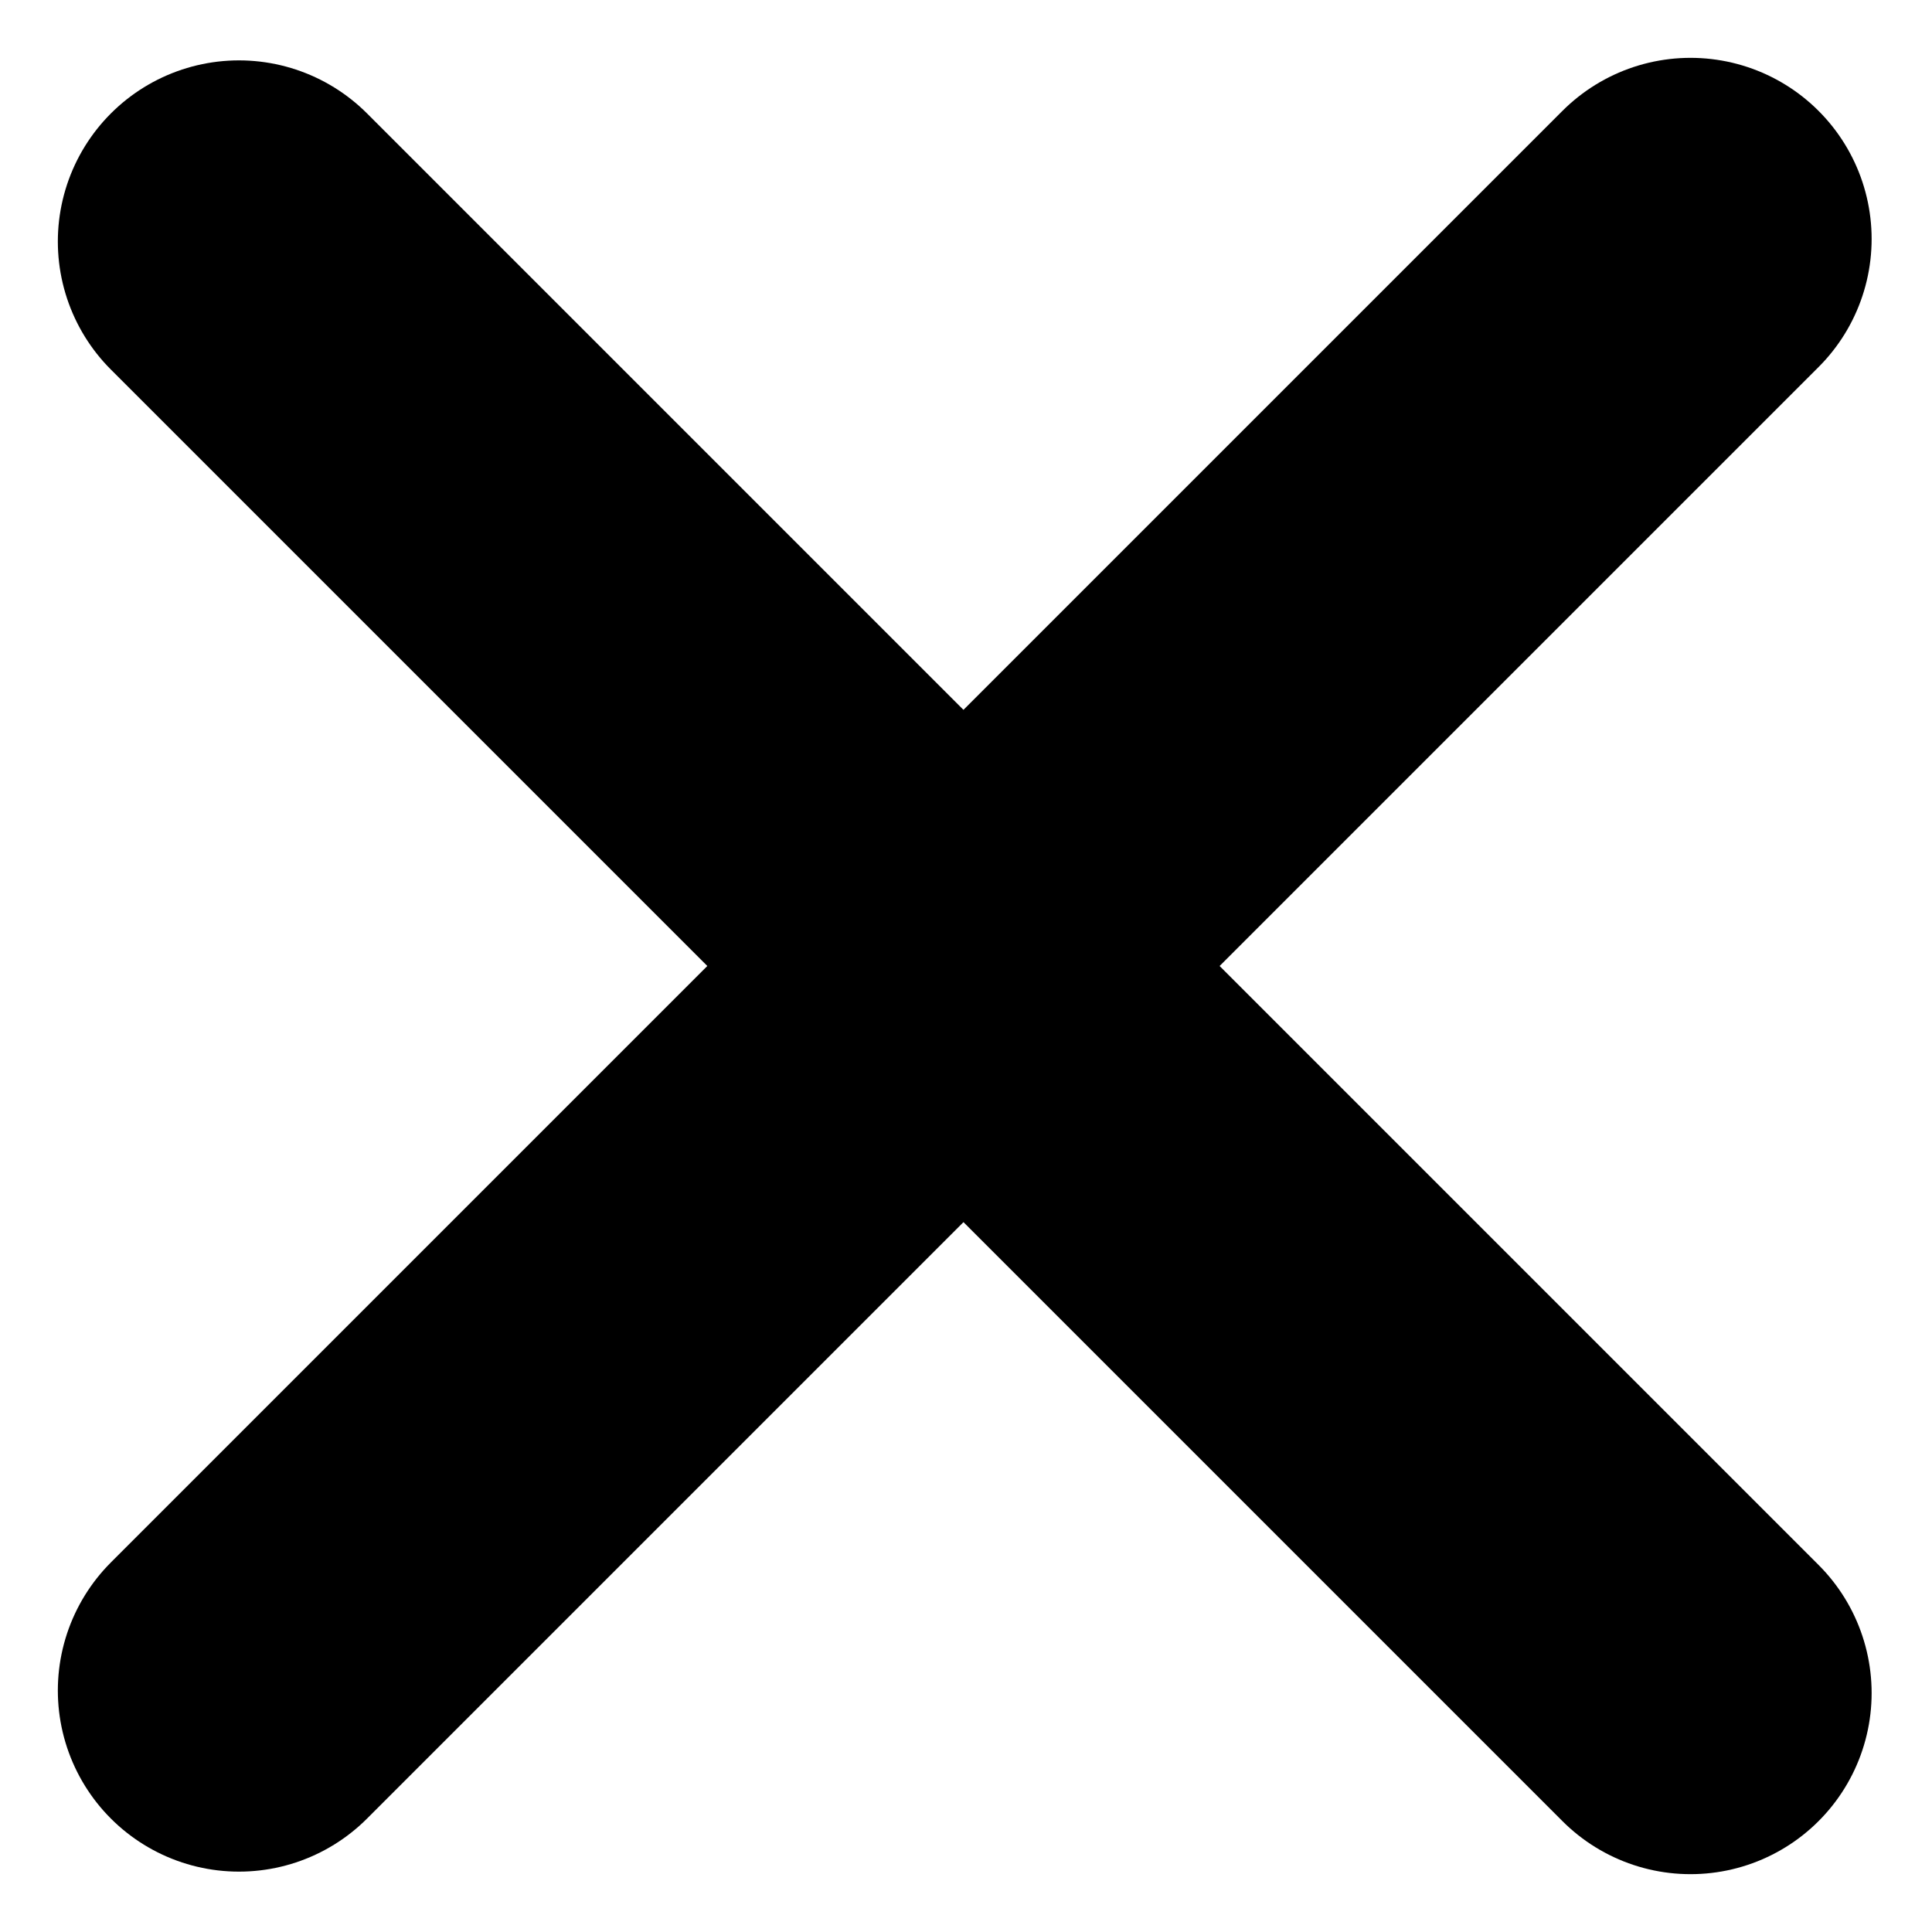
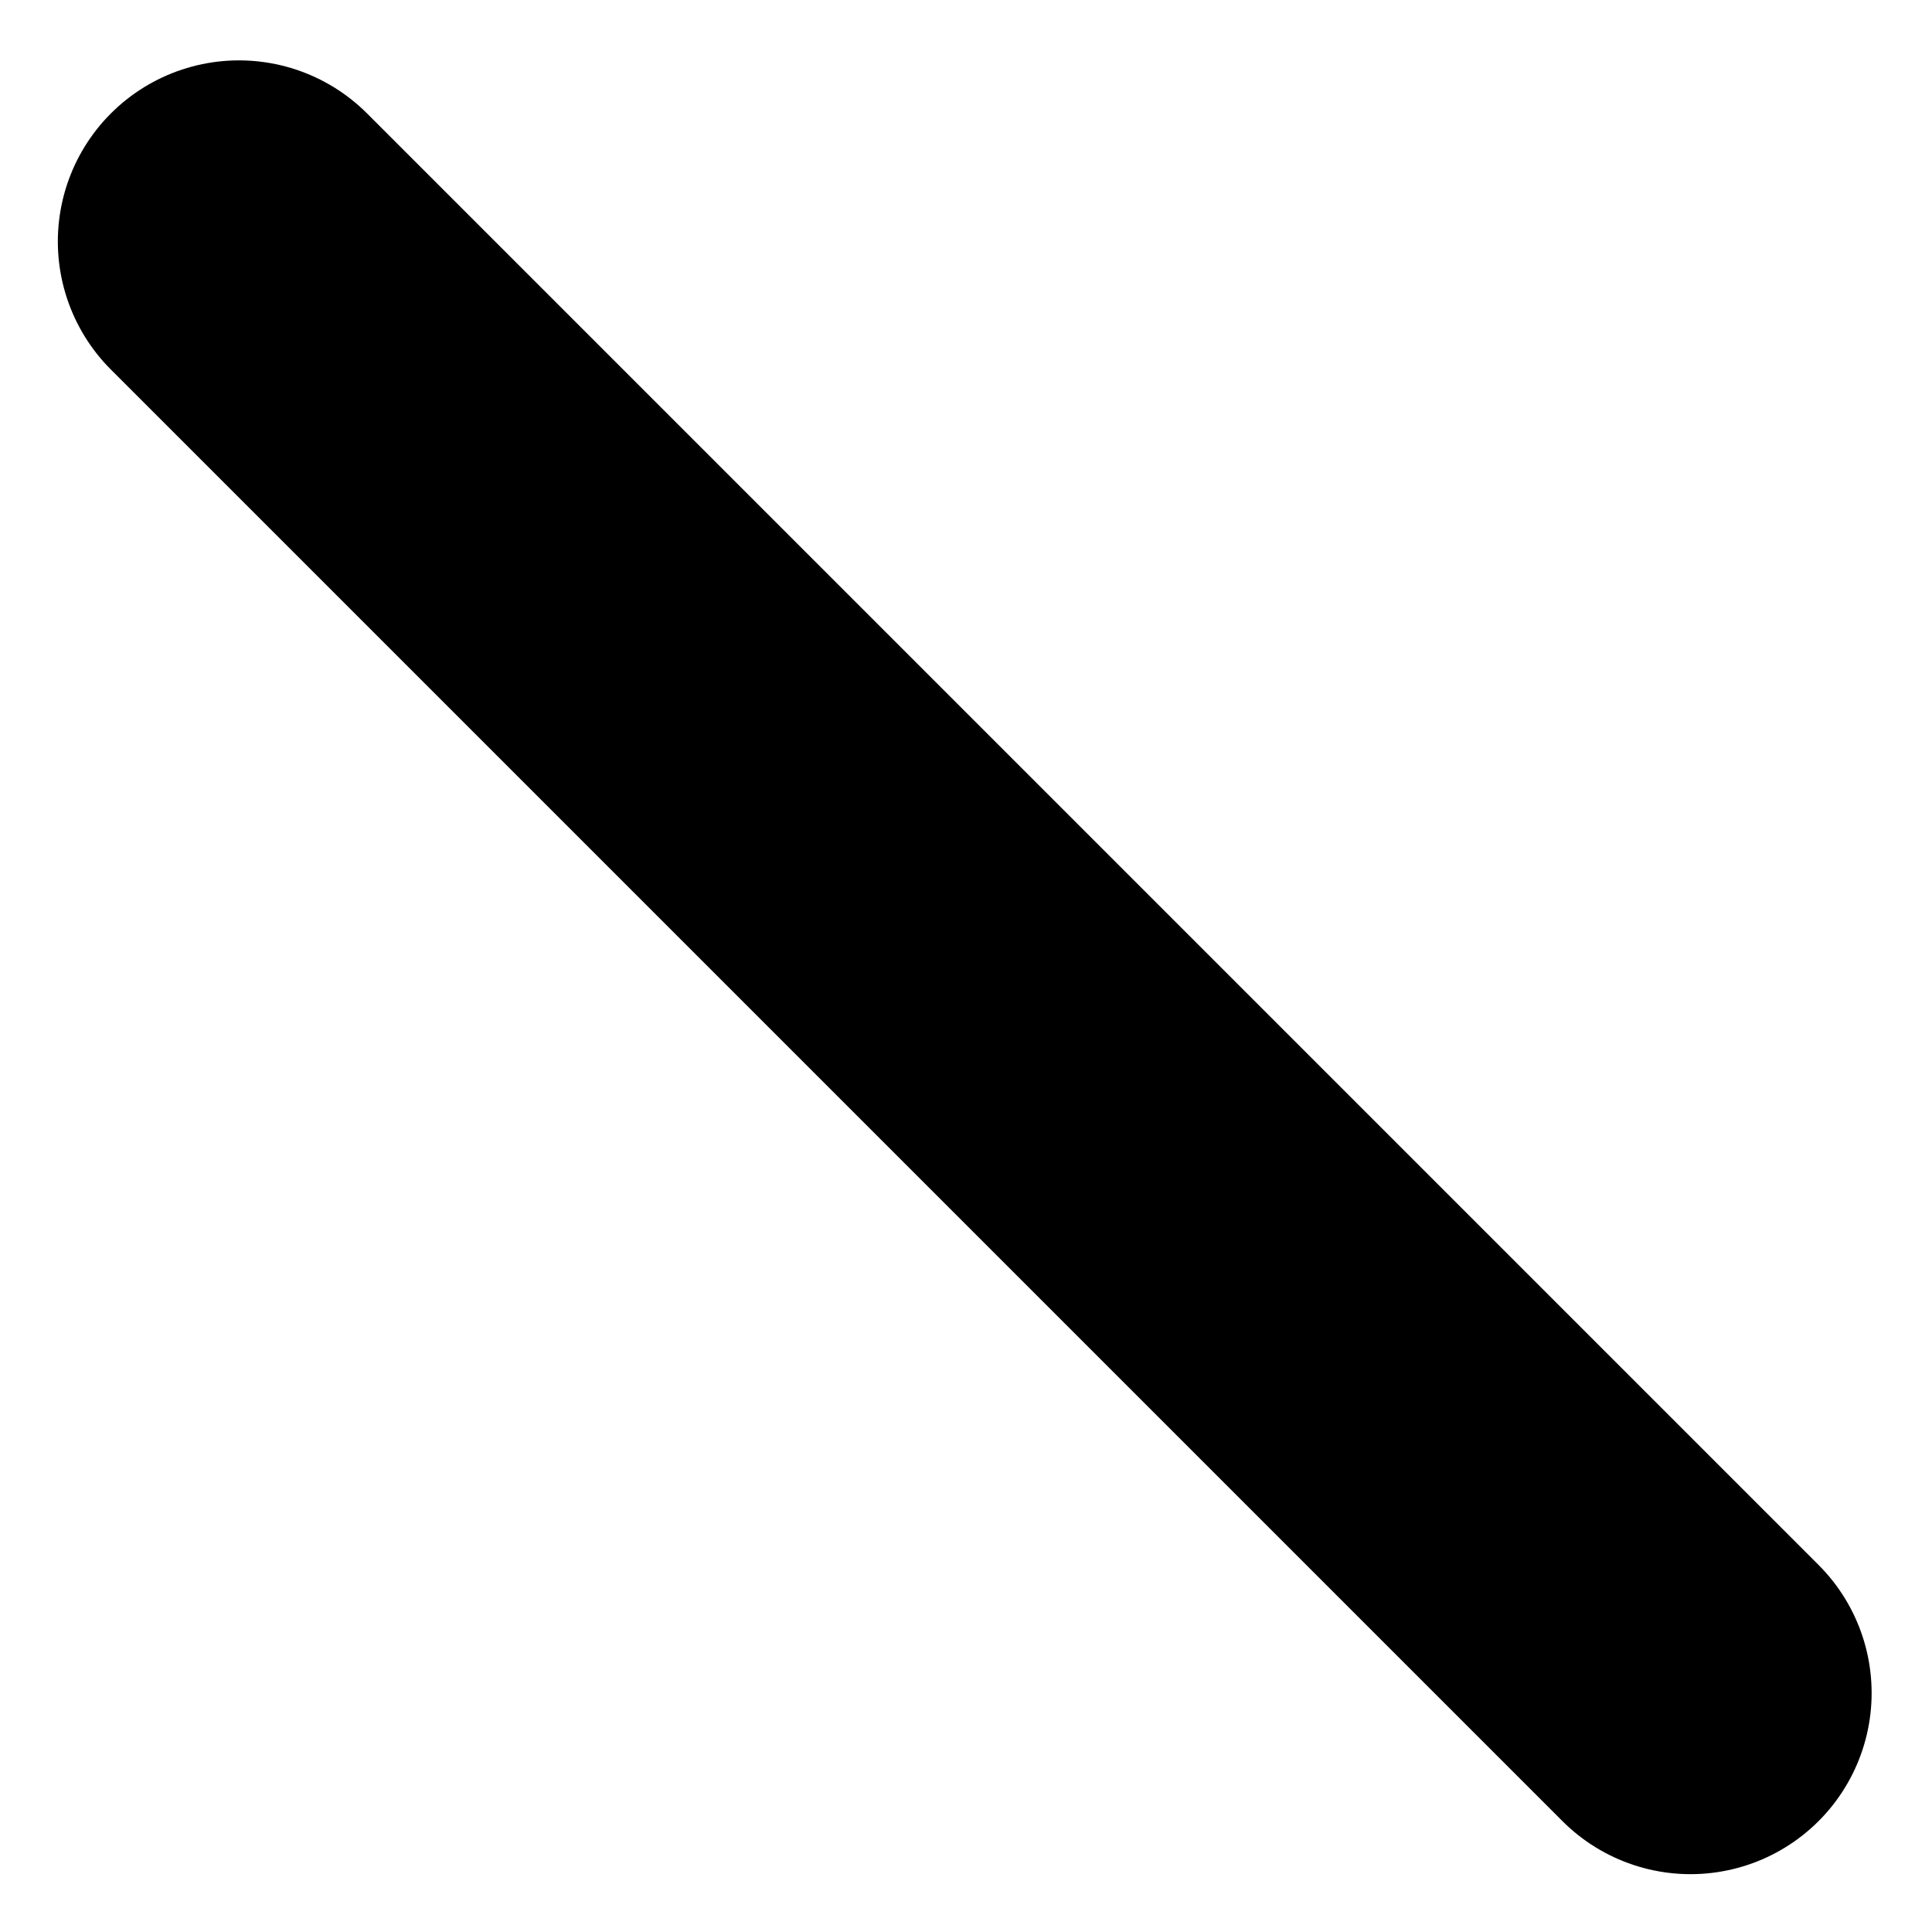
<svg xmlns="http://www.w3.org/2000/svg" width="16" height="16" viewBox="0 0 16 16" fill="none">
-   <path d="M1.979 14L14 1.979" stroke="black" stroke-width="3" stroke-linecap="round" />
  <path d="M1.979 2L14 14.021" stroke="black" stroke-width="3" stroke-linecap="round" />
</svg>